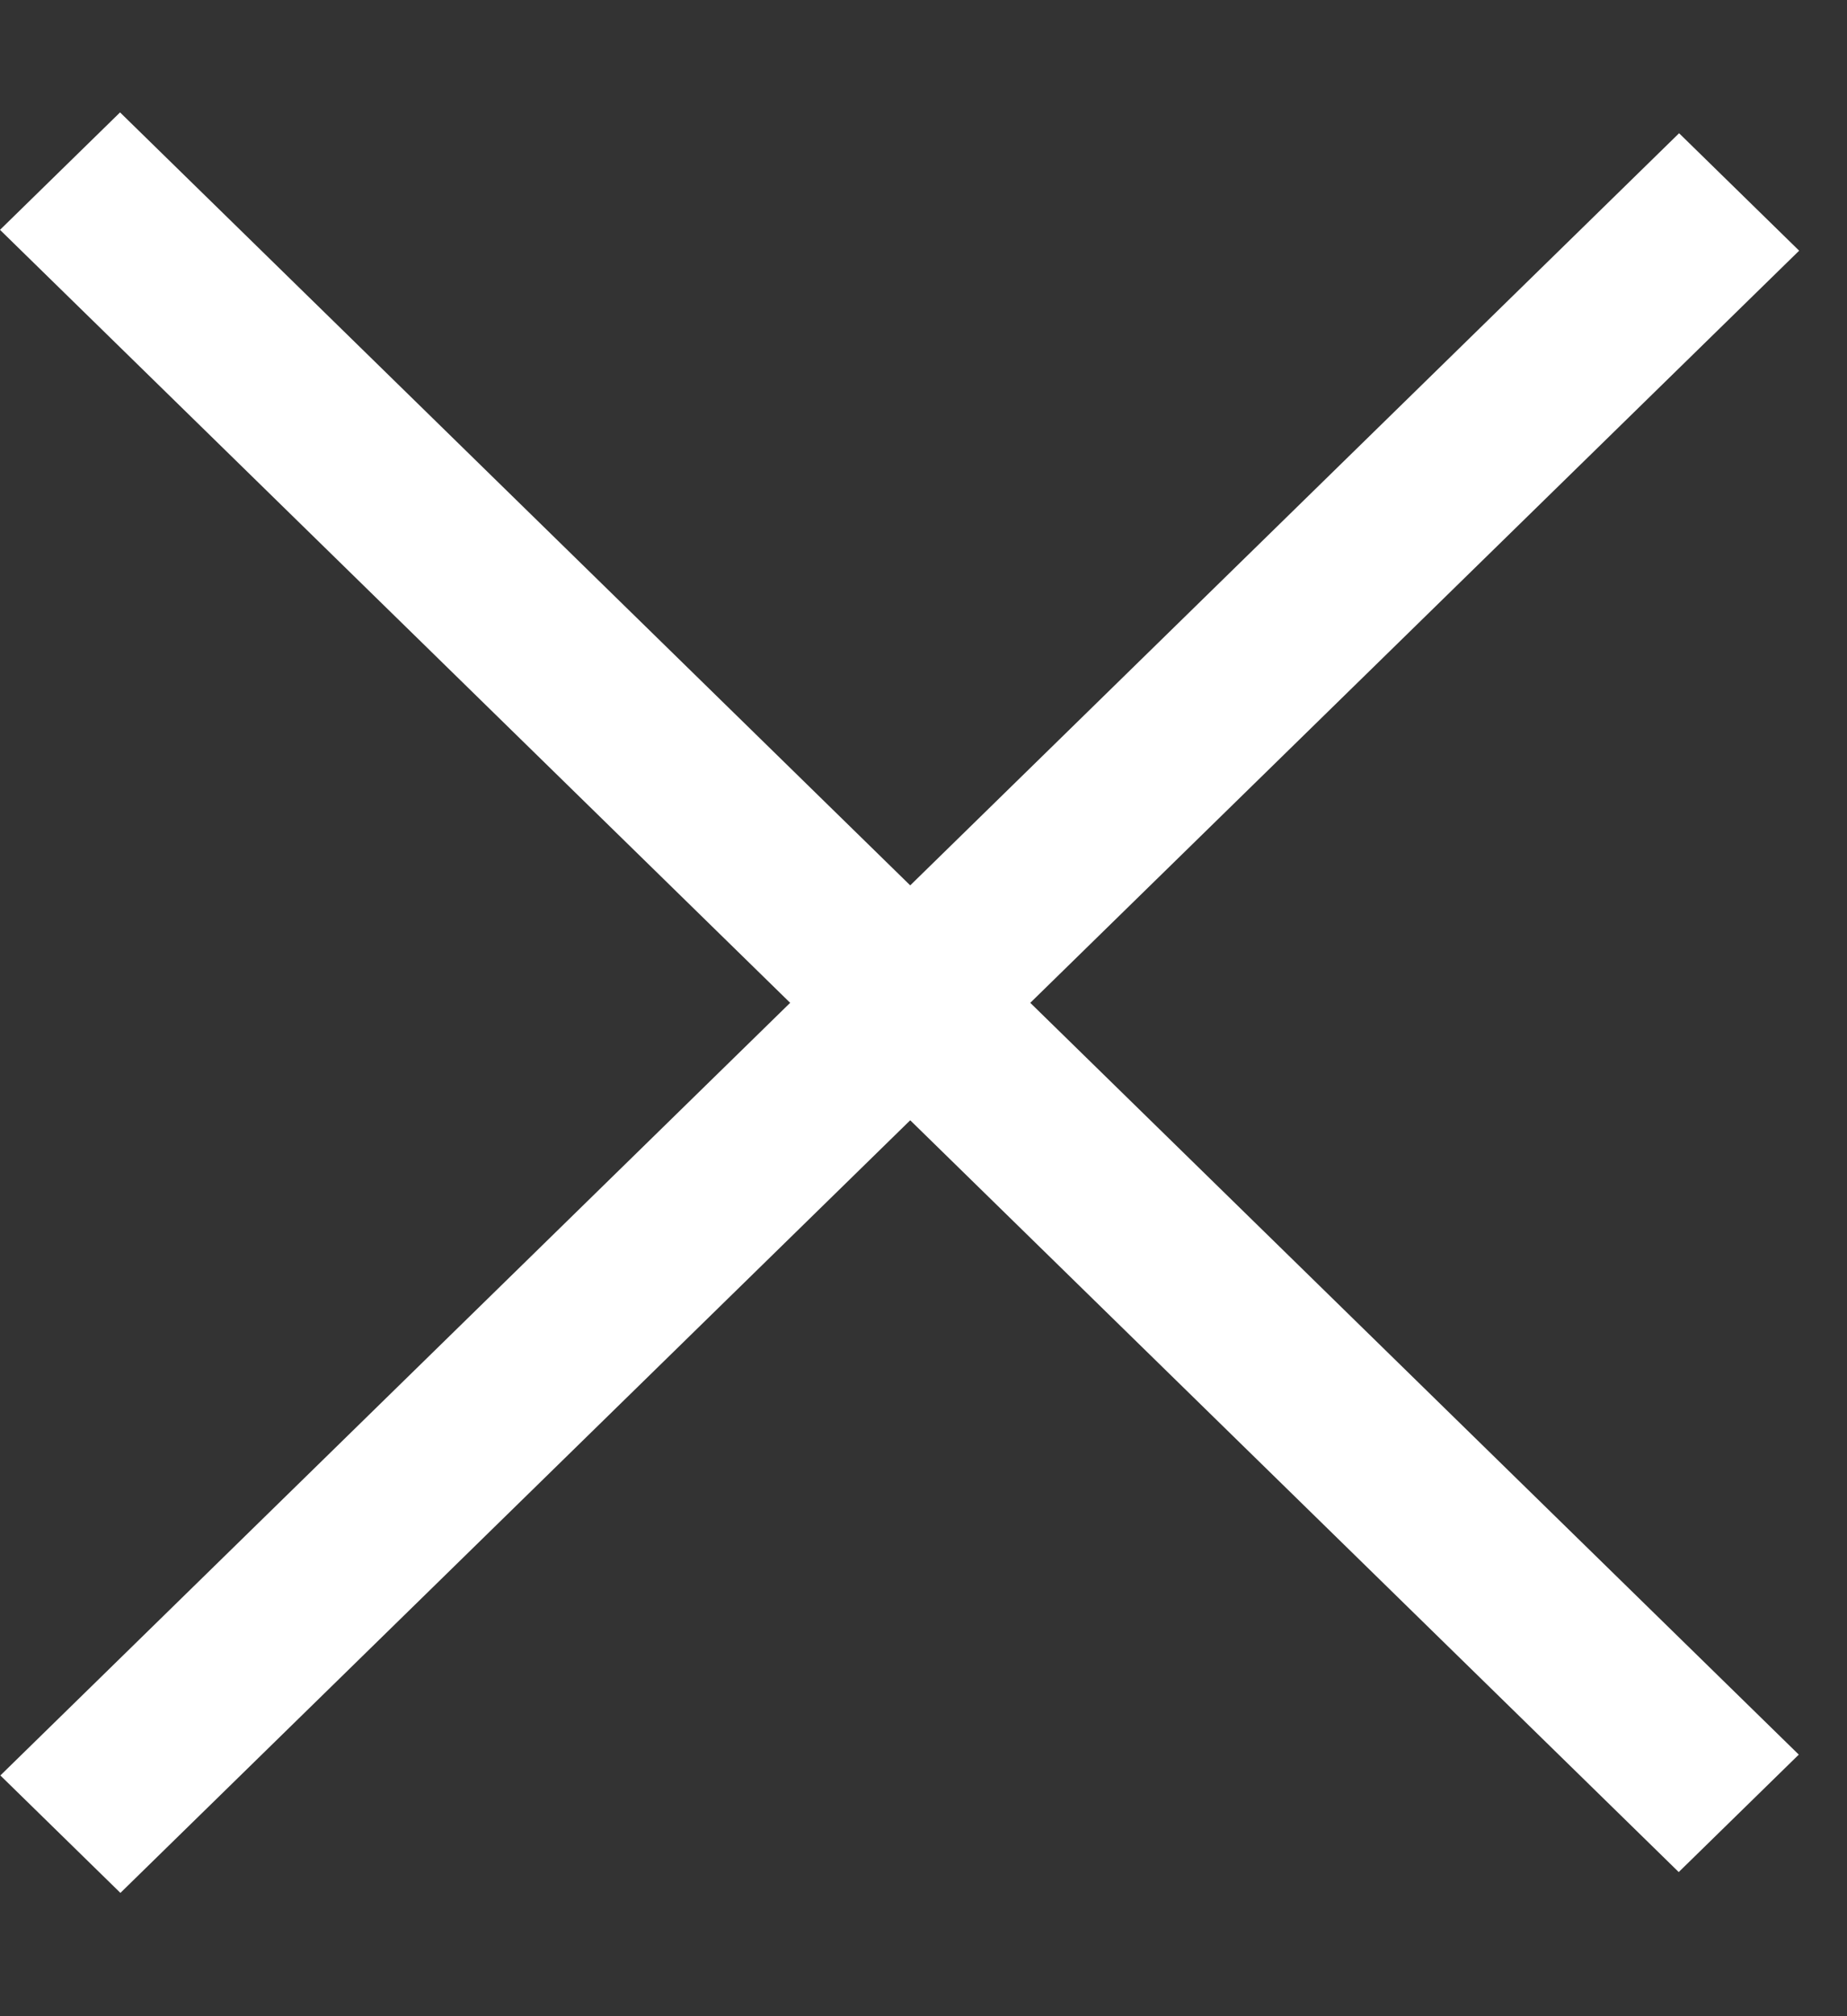
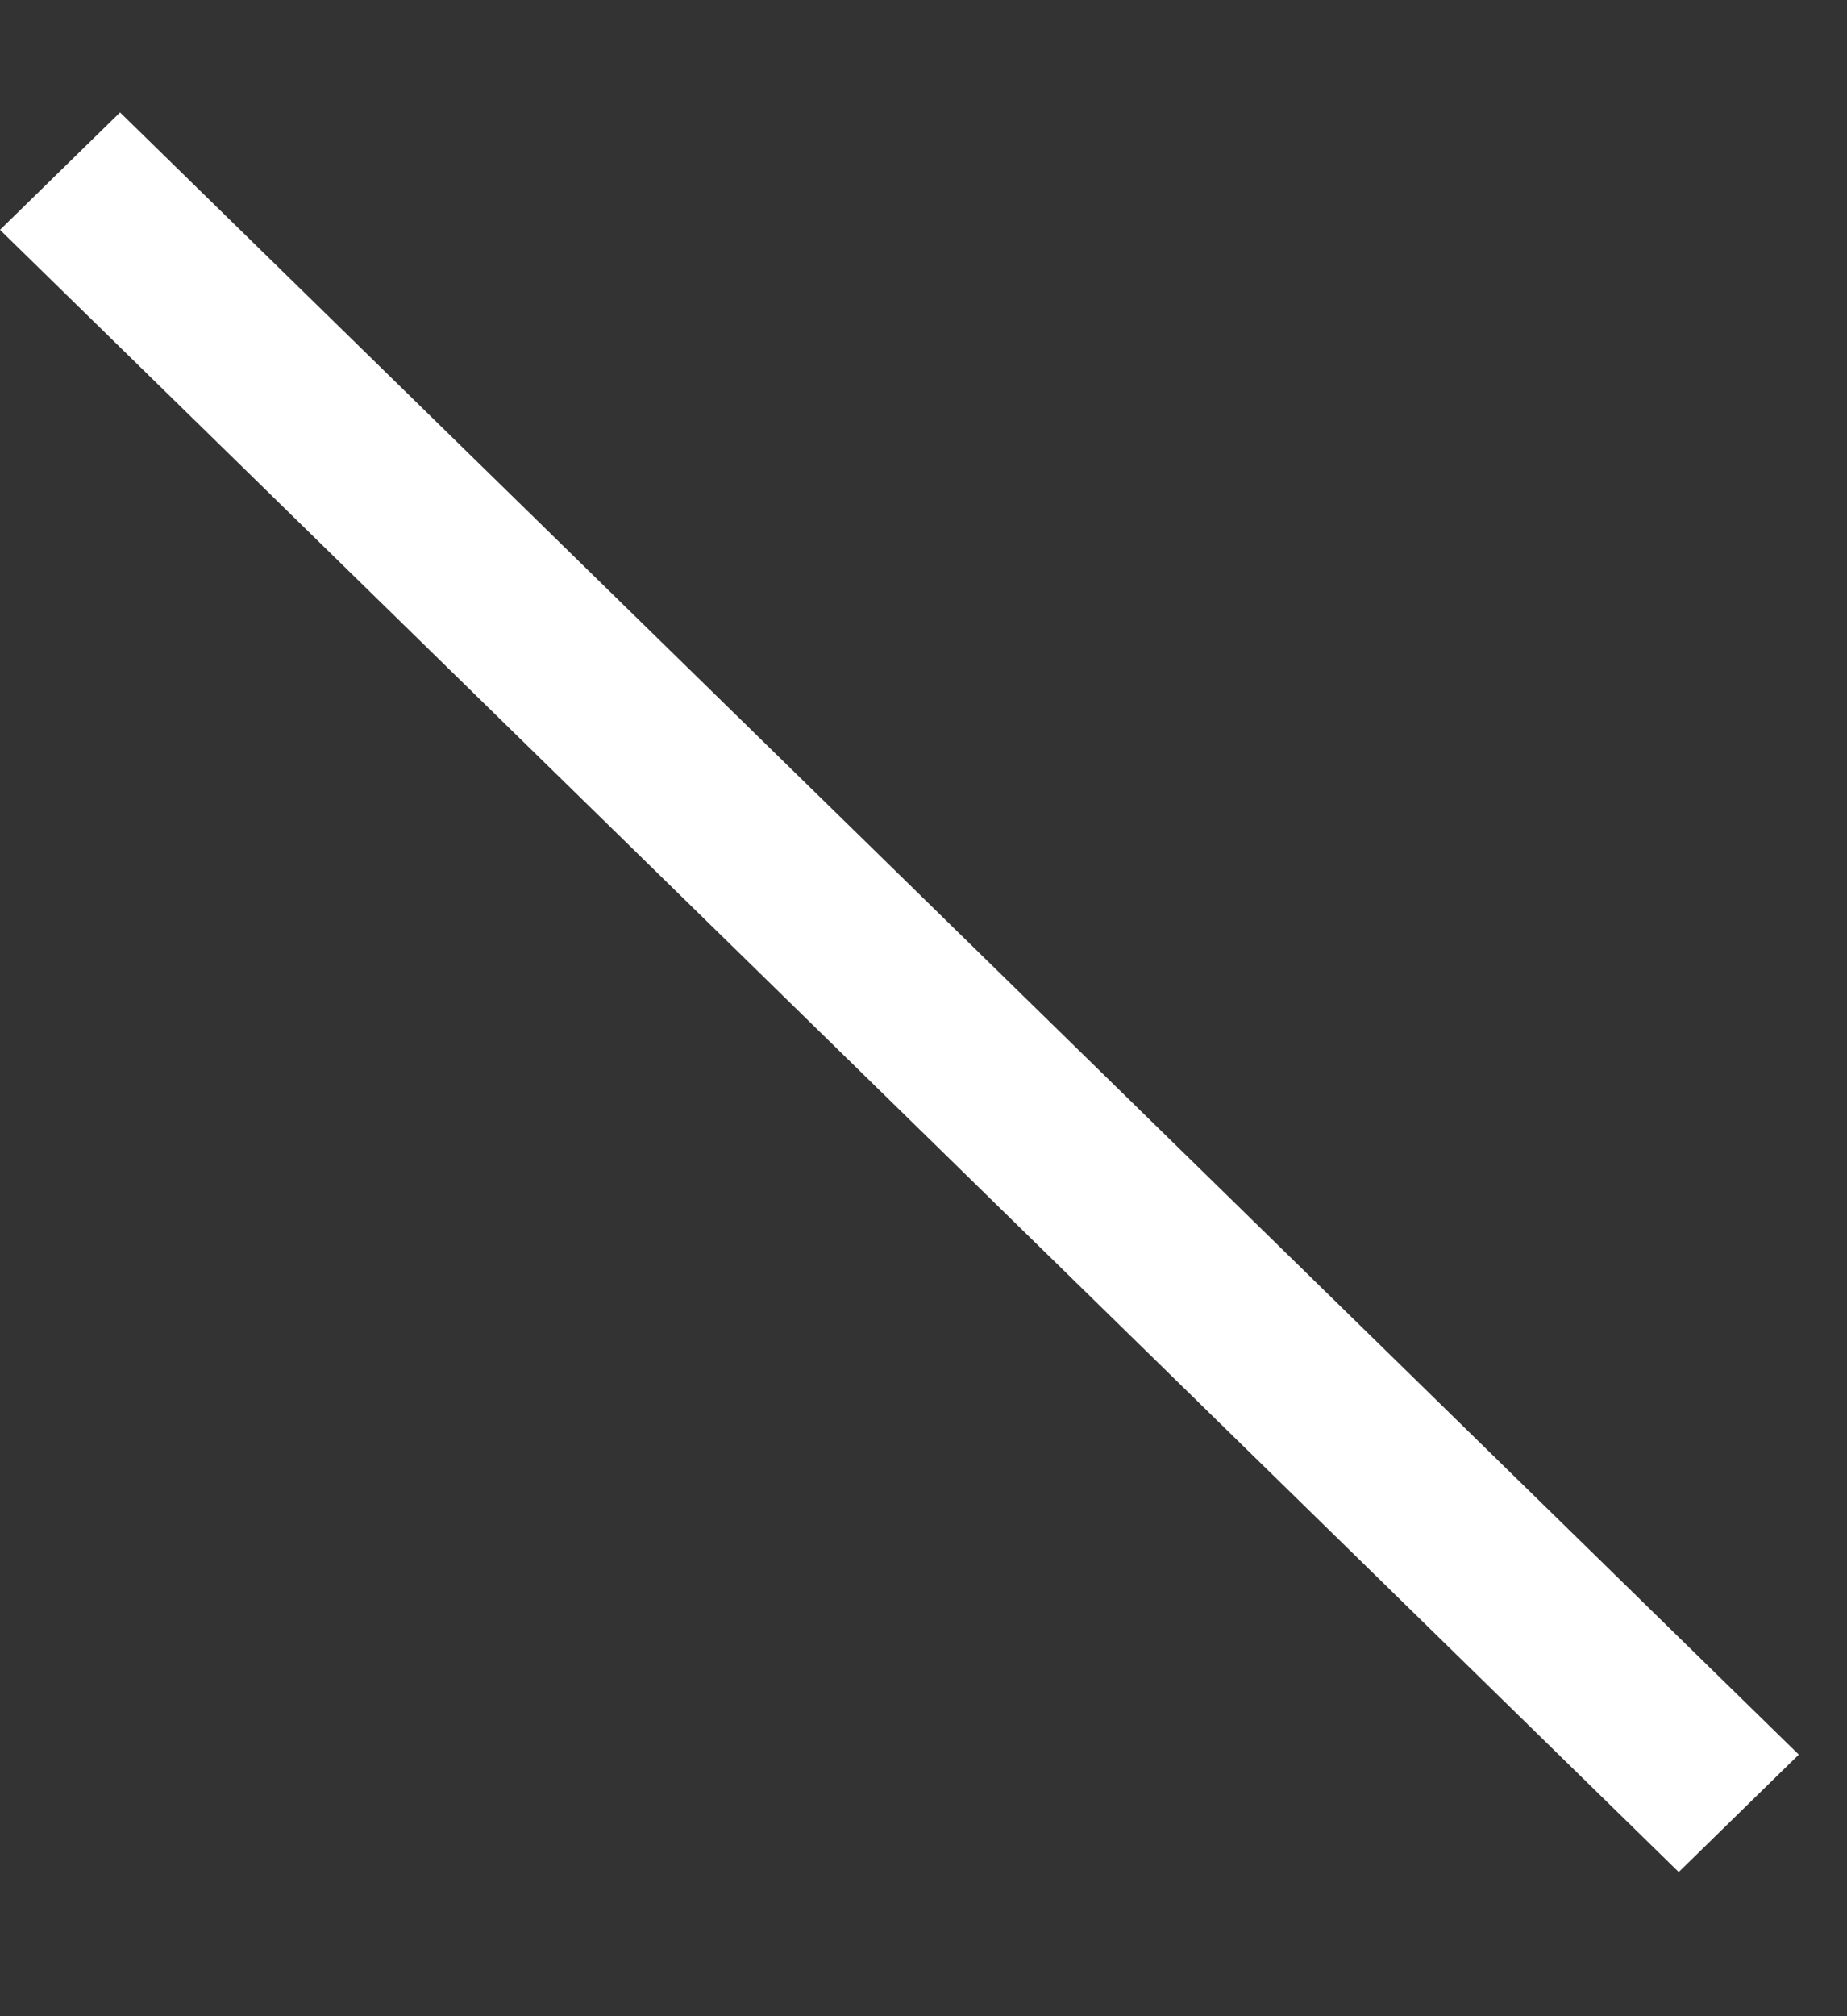
<svg xmlns="http://www.w3.org/2000/svg" width="11" height="12" viewBox="0 0 11 12" fill="none">
  <rect x="0" y="0" width="11" height="12" fill="#333333" stroke="none" />
  <line y1="-0.5" x2="13.983" y2="-0.5" transform="matrix(0.715 0.699 -0.715 0.699 0 1.368)" stroke="white" />
-   <line y1="-0.5" x2="13.983" y2="-0.5" transform="matrix(-0.715 0.699 -0.715 -0.699 10 0.793)" stroke="white" />
</svg>